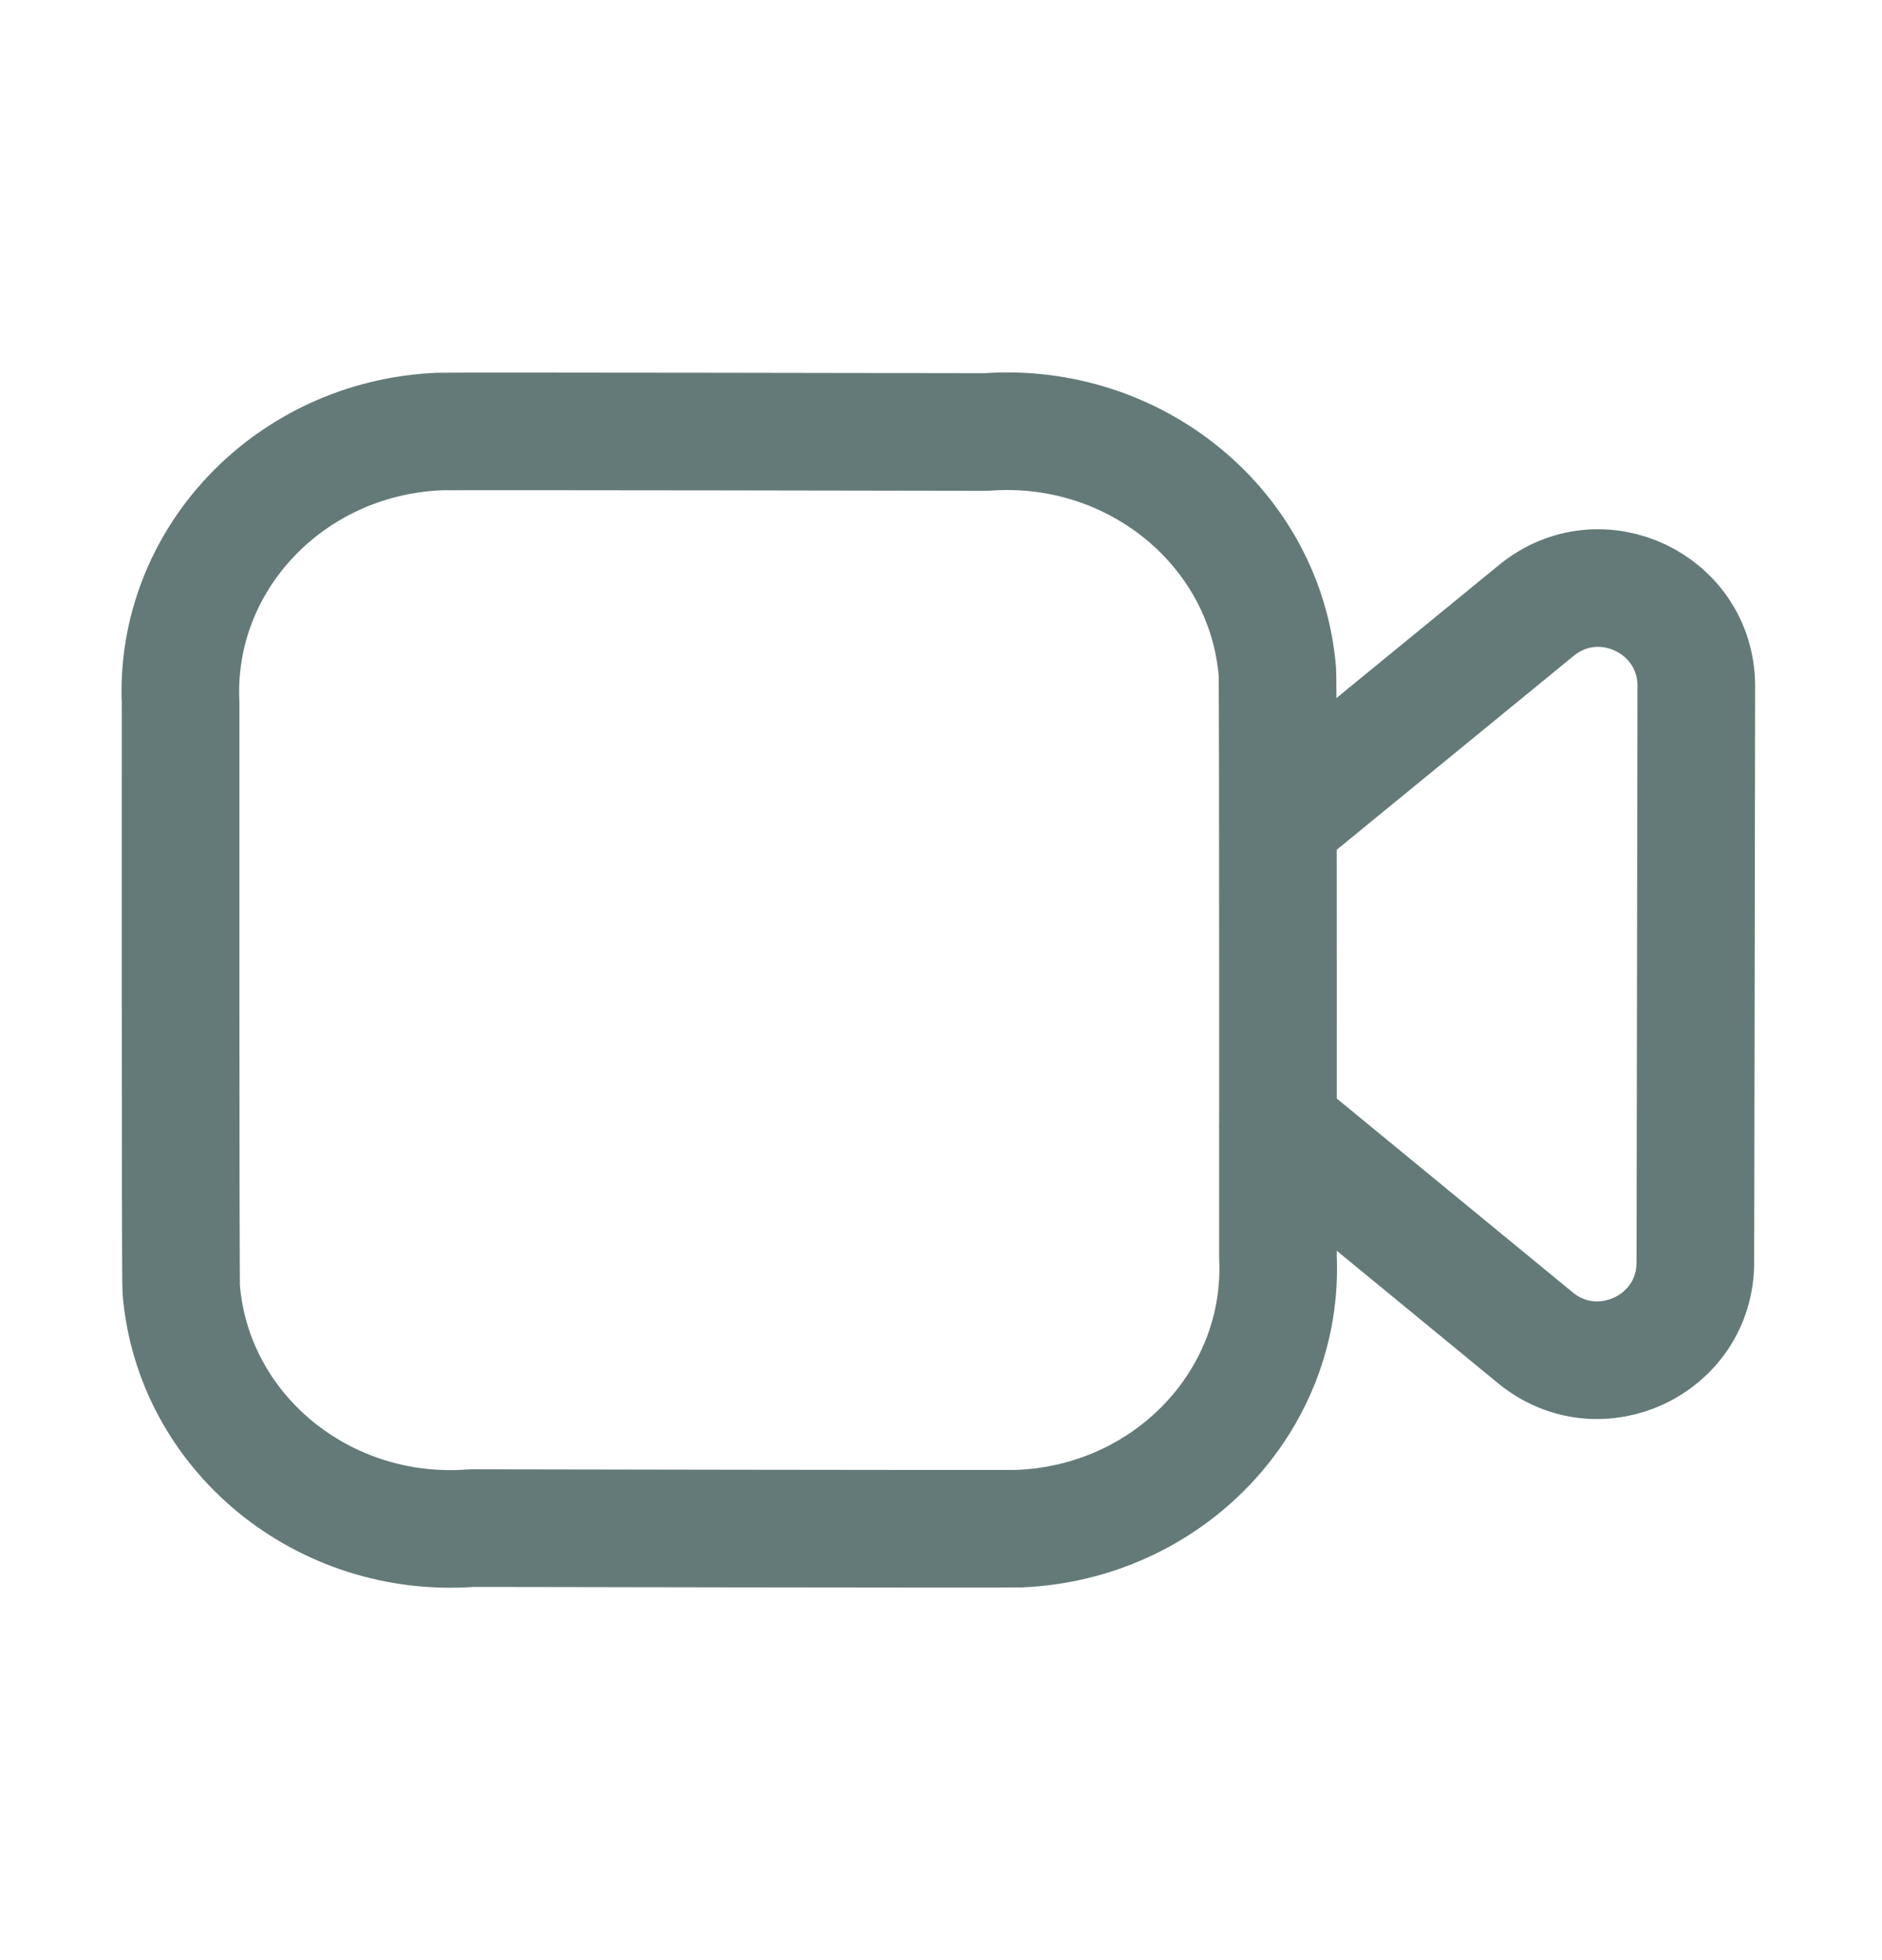
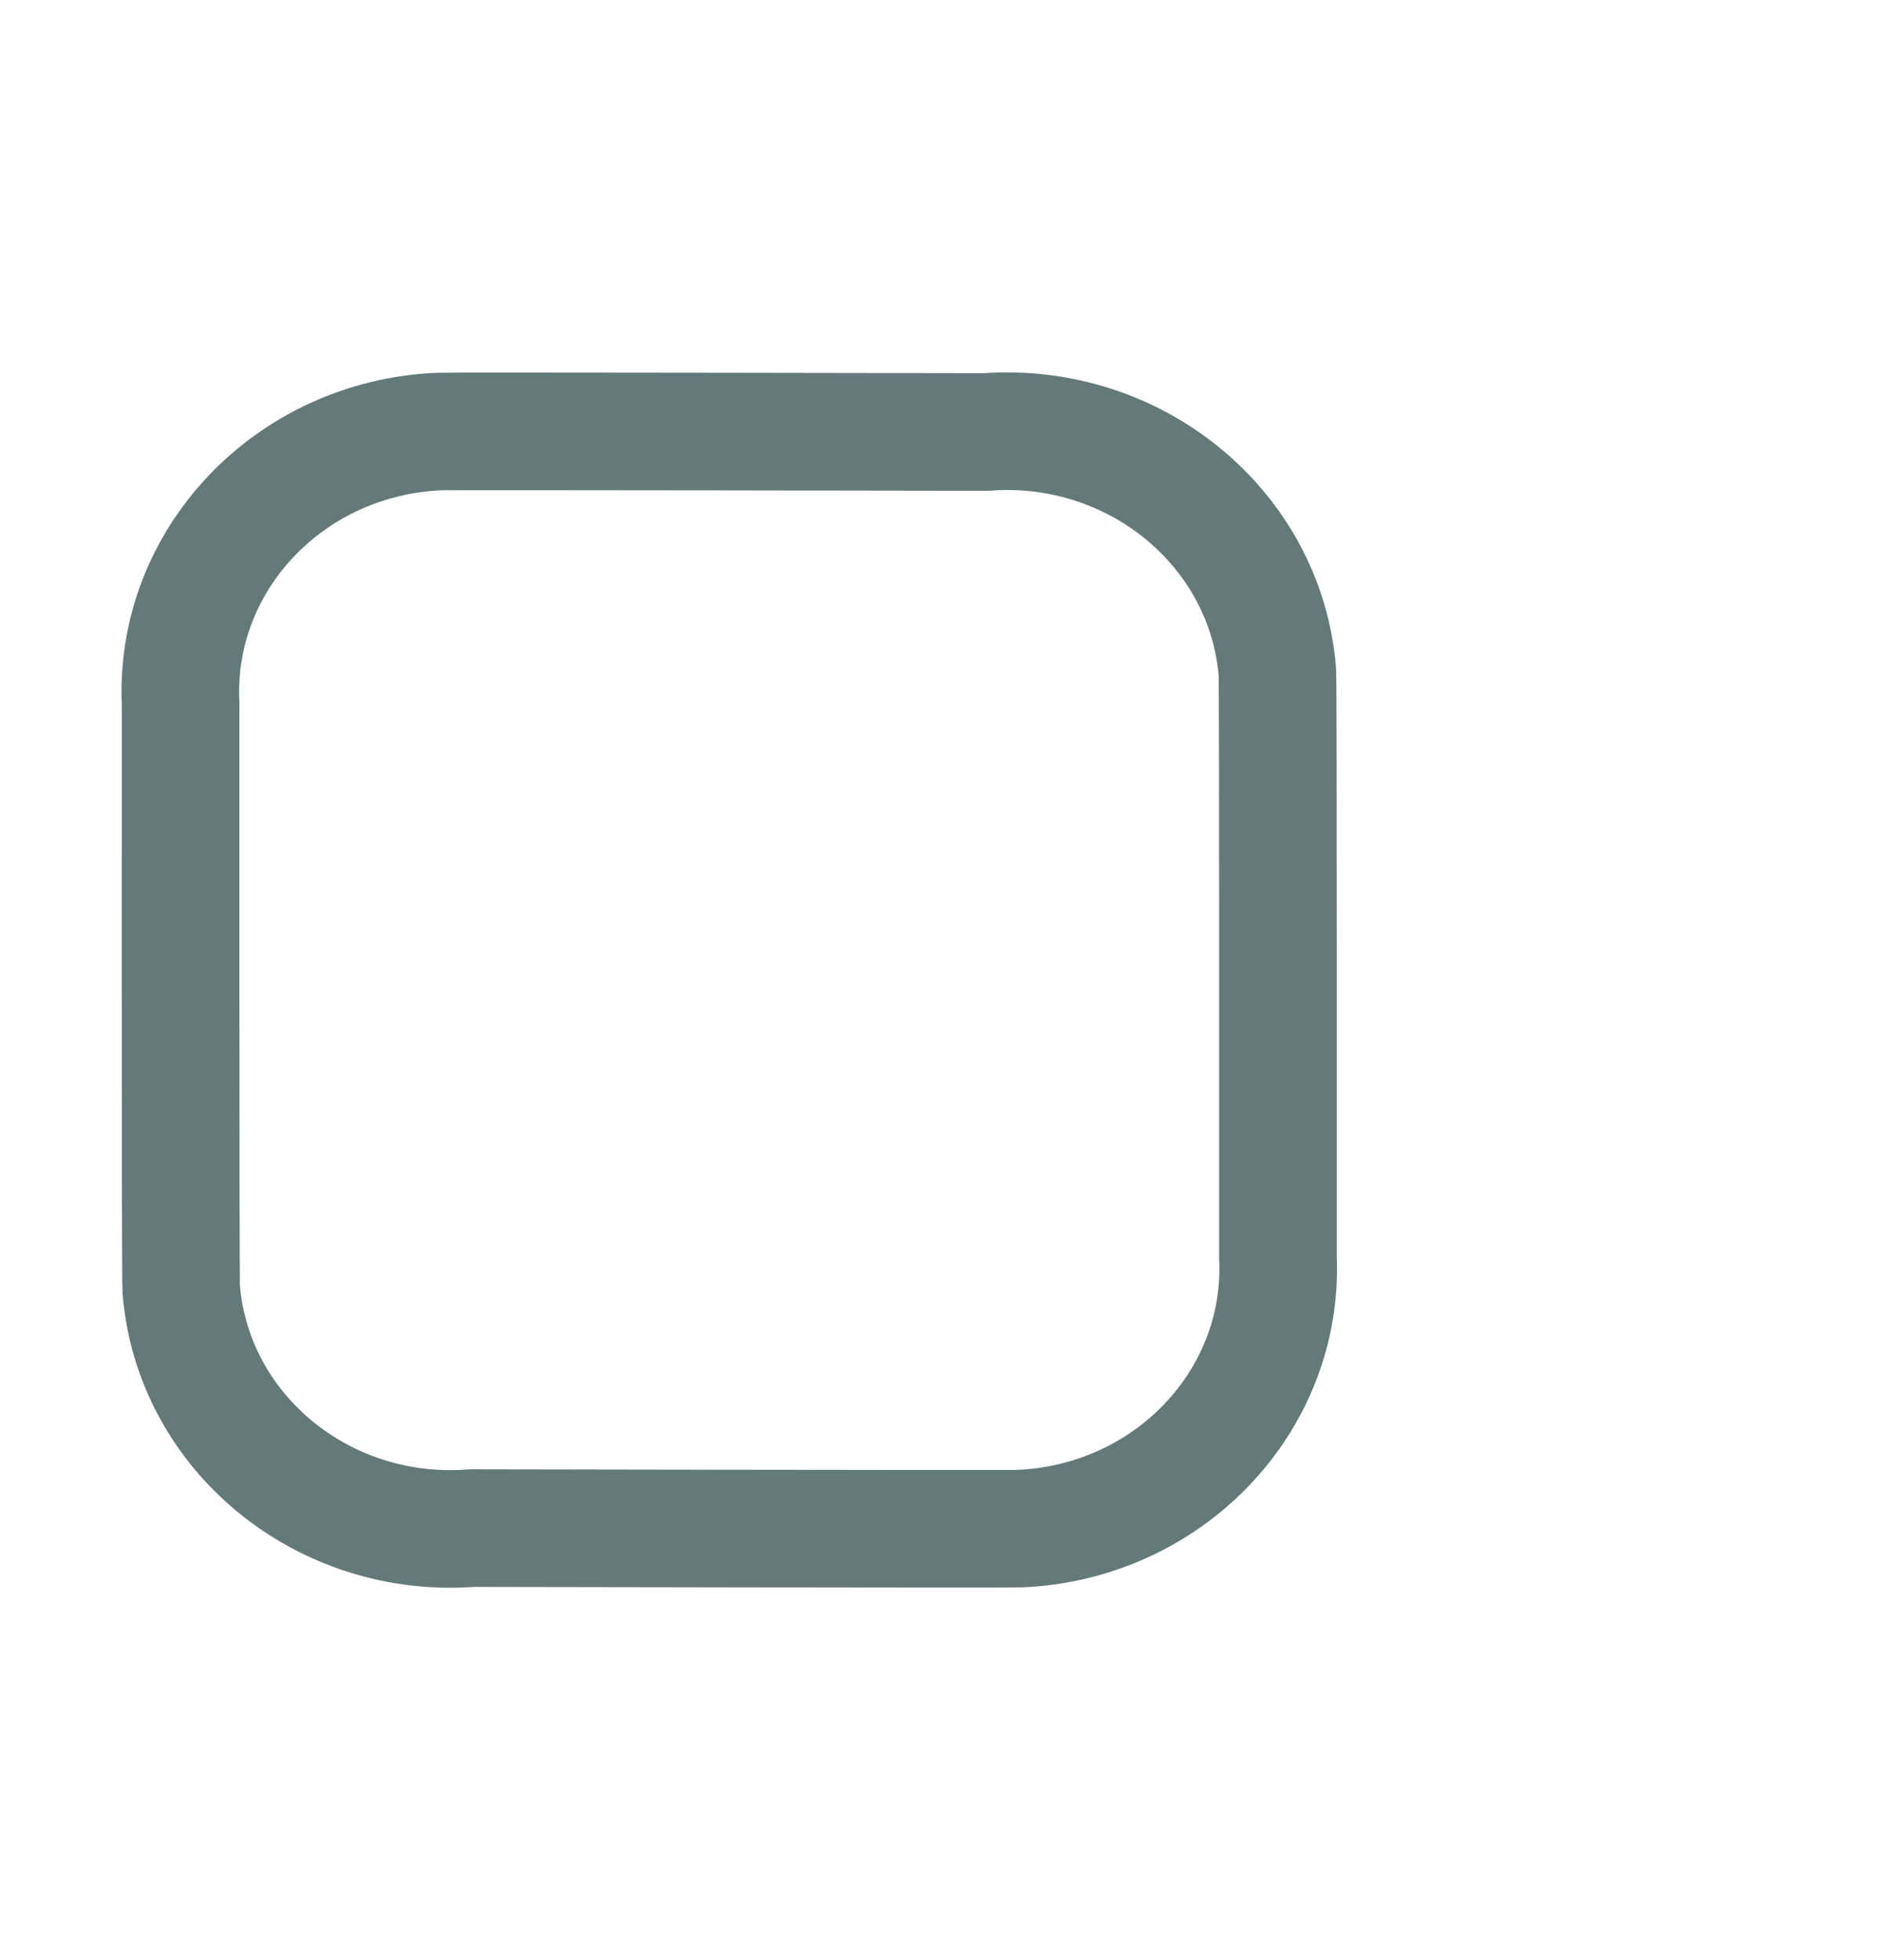
<svg xmlns="http://www.w3.org/2000/svg" width="24" height="25" viewBox="0 0 24 25" fill="none">
  <g id="Video">
    <g id="Iconly/Light/Video">
      <g id="Video_2">
        <path id="Stroke-1" fill-rule="evenodd" clip-rule="evenodd" d="M16.297 16.038C16.378 17.87 14.899 19.42 12.994 19.497C12.854 19.503 6.015 19.49 6.015 19.49C4.12 19.634 2.461 18.271 2.311 16.446C2.3 16.31 2.303 8.972 2.303 8.972C2.219 7.138 3.696 5.585 5.601 5.504C5.744 5.497 12.573 5.51 12.573 5.51C14.478 5.368 16.142 6.74 16.29 8.574C16.3 8.706 16.297 16.038 16.297 16.038Z" stroke="#637A79" stroke-width="1.5" stroke-linecap="round" stroke-linejoin="round" />
-         <path id="Stroke-3" d="M16.3 10.48L19.593 7.785C20.409 7.117 21.633 7.699 21.632 8.752L21.62 16.101C21.619 17.154 20.394 17.731 19.58 17.063L16.3 14.368" stroke="#637A79" stroke-width="1.5" stroke-linecap="round" stroke-linejoin="round" />
      </g>
    </g>
  </g>
</svg>